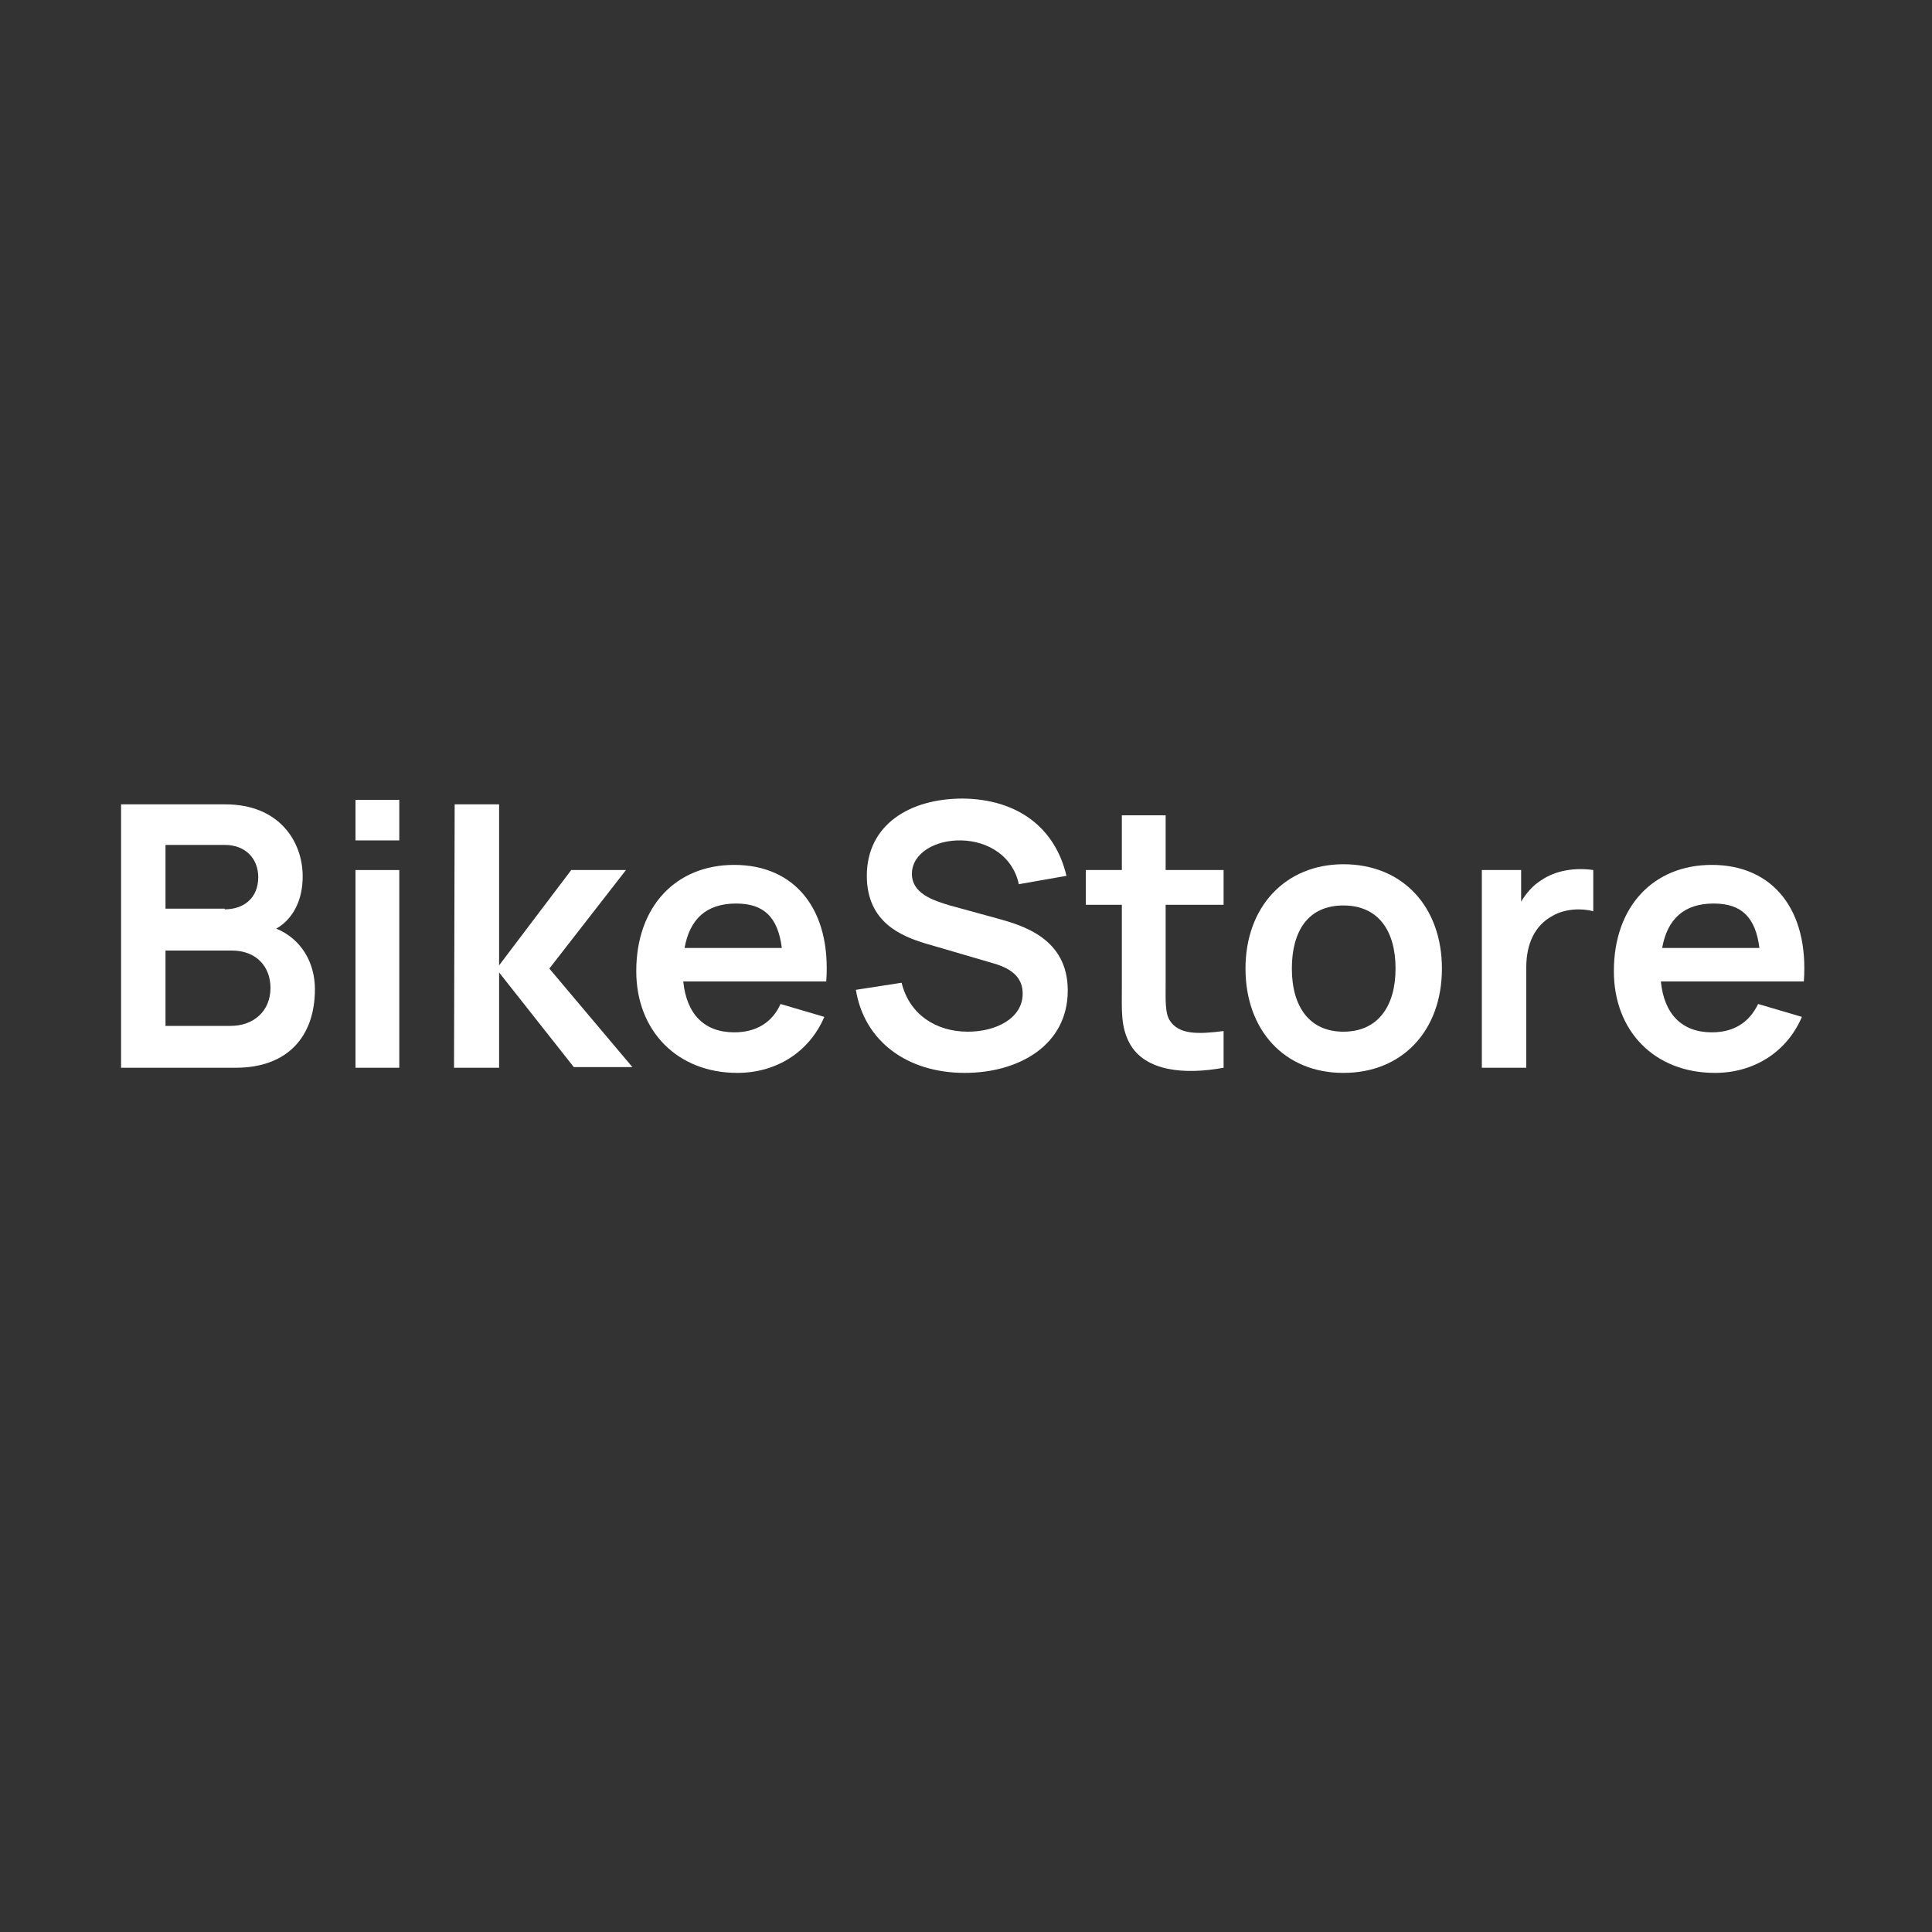
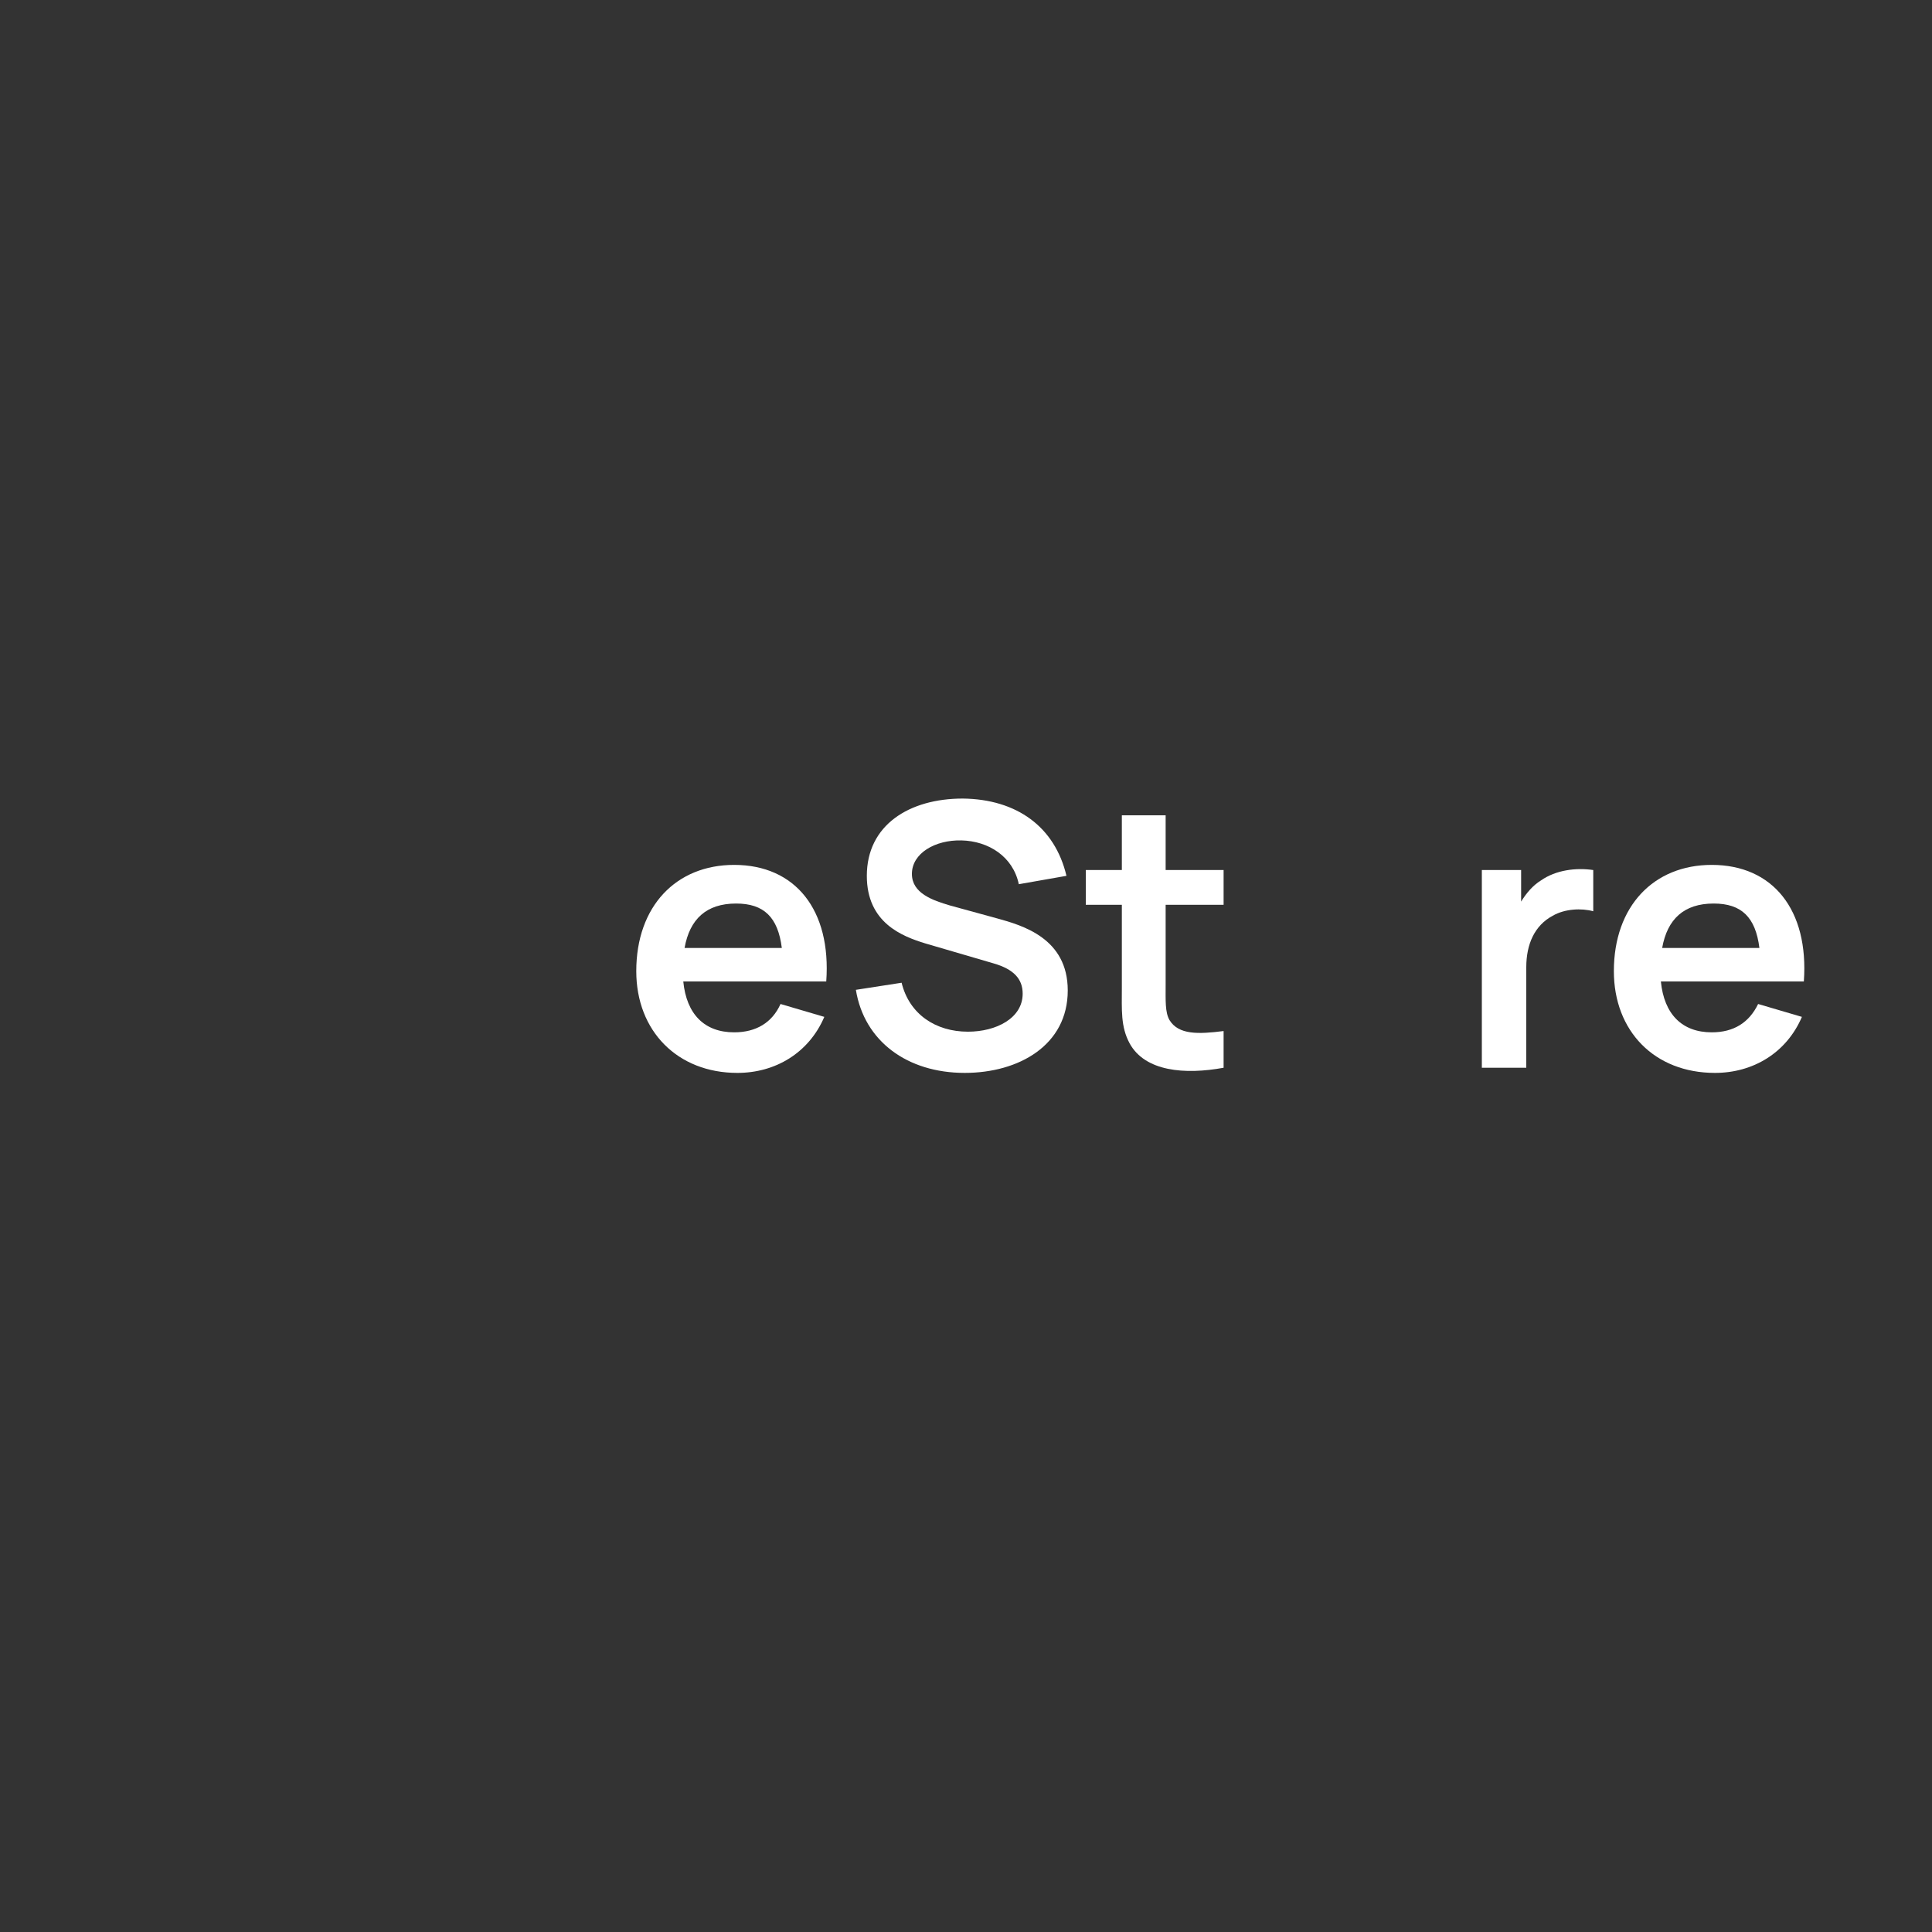
<svg xmlns="http://www.w3.org/2000/svg" id="Layer_1" x="0px" y="0px" viewBox="0 0 300 300" style="enable-background:new 0 0 300 300;" xml:space="preserve">
  <rect x="0" y="0" width="300" height="300" fill="#333333" stroke="none" />
  <style type="text/css">	.st0{enable-background:new    ;}	.st1{fill:#FFFFFF;}</style>
  <g id="Layer_2_00000023985016442419295250000012867971243586753715_" />
  <g id="Layer_1_00000105421670631438457440000008074727020704956320_">
    <g class="st0">
-       <path class="st1" d="M18.8,124.9H35c8.3,0,12,5.7,12,11.2c0,3.7-1.5,6.6-4.1,8.1c3.9,1.6,6,5.3,6,9.4c0,7.3-4.2,12.2-12.3,12.2   H18.8V124.9z M34.9,141.2c2.9,0,5.2-1.7,5.2-5c0-2.8-1.9-5-5.2-5h-9.2v9.9H34.9z M35.8,159.3c3.6,0,6.2-2.3,6.2-5.9   c0-3.3-2.2-5.8-6-5.8H25.7v11.7H35.8z" />
-       <path class="st1" d="M55.2,124.2H62v6.3h-6.8V124.2z M55.2,135.1H62v30.7h-6.8V135.1z" />
-       <path class="st1" d="M70.6,124.9h6.9v25l11.2-14.8h8.5l-11.9,15.3l12.9,15.3h-9.1L77.5,151v14.8h-7L70.6,124.9z" />
      <path class="st1" d="M98.8,150.8c0-10.1,6.2-16.5,15.2-16.5c9.5,0,15.1,7,14.3,18.1h-22.2c0.5,5.1,3.3,7.9,7.9,7.9   c3.4,0,5.9-1.5,7.2-4.4l6.8,2c-2.4,5.6-7.6,8.7-13.5,8.7C105.2,166.6,98.8,160.1,98.8,150.8z M121.4,147.2   c-0.6-4.8-2.8-6.9-7.1-6.9c-4.6,0-7.2,2.4-8,6.9H121.4z" />
      <path class="st1" d="M132.9,153.7l7.1-1.1c1.2,4.9,5.3,7.6,10.3,7.6c4.4,0,8.5-2.1,8.5-5.9c0-2.3-1.4-3.8-4.5-4.7l-10.6-3.1   c-3.6-1.1-9.1-3.2-9.1-10.5c0-7.9,6.6-12,14.9-12c8.4,0.1,14.3,4.4,16.1,12l-7.4,1.3c-0.9-4.3-4.7-6.7-8.9-6.8   c-4.1-0.1-7.7,2-7.7,5.2c0,3,3.2,4.1,5.9,4.9l7.3,2c4,1.1,11,3.1,11,11.2c0,8.5-7.6,12.8-16,12.8   C140.9,166.6,134.2,161.7,132.9,153.7z" />
      <path class="st1" d="M175.4,162c-1.4-2.6-1.2-5.2-1.2-8.7v-12.8h-5.6v-5.4h5.6v-8.5h6.8v8.5h9v5.4h-9v12.4c0,2.4-0.1,4.3,0.6,5.5   c1.4,2.3,4.5,2.2,8.4,1.7v5.7C184,166.9,177.8,166.4,175.4,162z" />
-       <path class="st1" d="M193.4,150.4c0-9.6,6.2-16.2,15.2-16.2c9.3,0,15.3,6.7,15.3,16.2c0,9.6-6.1,16.2-15.3,16.2   C199.4,166.6,193.4,159.9,193.4,150.4z M208.6,160.2c5.4,0,8.1-4,8.1-9.8c0-5.9-2.7-9.8-8.1-9.8c-5.5,0-8,4-8,9.8   C200.6,156.4,203.4,160.2,208.6,160.2z" />
      <path class="st1" d="M230.2,135.1h6v4.9c0.8-1.3,1.8-2.5,3.1-3.3c2.3-1.6,5.4-2,8.1-1.6v6.4c-1.8-0.5-4.4-0.4-6.3,0.7   c-2.8,1.5-4.1,4.4-4.1,8v15.6h-6.9V135.1z" />
      <path class="st1" d="M250.6,150.8c0-10.1,6.2-16.5,15.2-16.5c9.5,0,15.1,7,14.3,18.1h-22.2c0.5,5.1,3.3,7.9,7.9,7.9   c3.4,0,5.8-1.5,7.2-4.4l6.8,2c-2.4,5.6-7.6,8.7-13.5,8.7C256.9,166.6,250.6,160.1,250.6,150.8z M273.2,147.2   c-0.6-4.8-2.8-6.9-7.1-6.9c-4.6,0-7.2,2.4-8,6.9H273.2z" />
    </g>
  </g>
</svg>